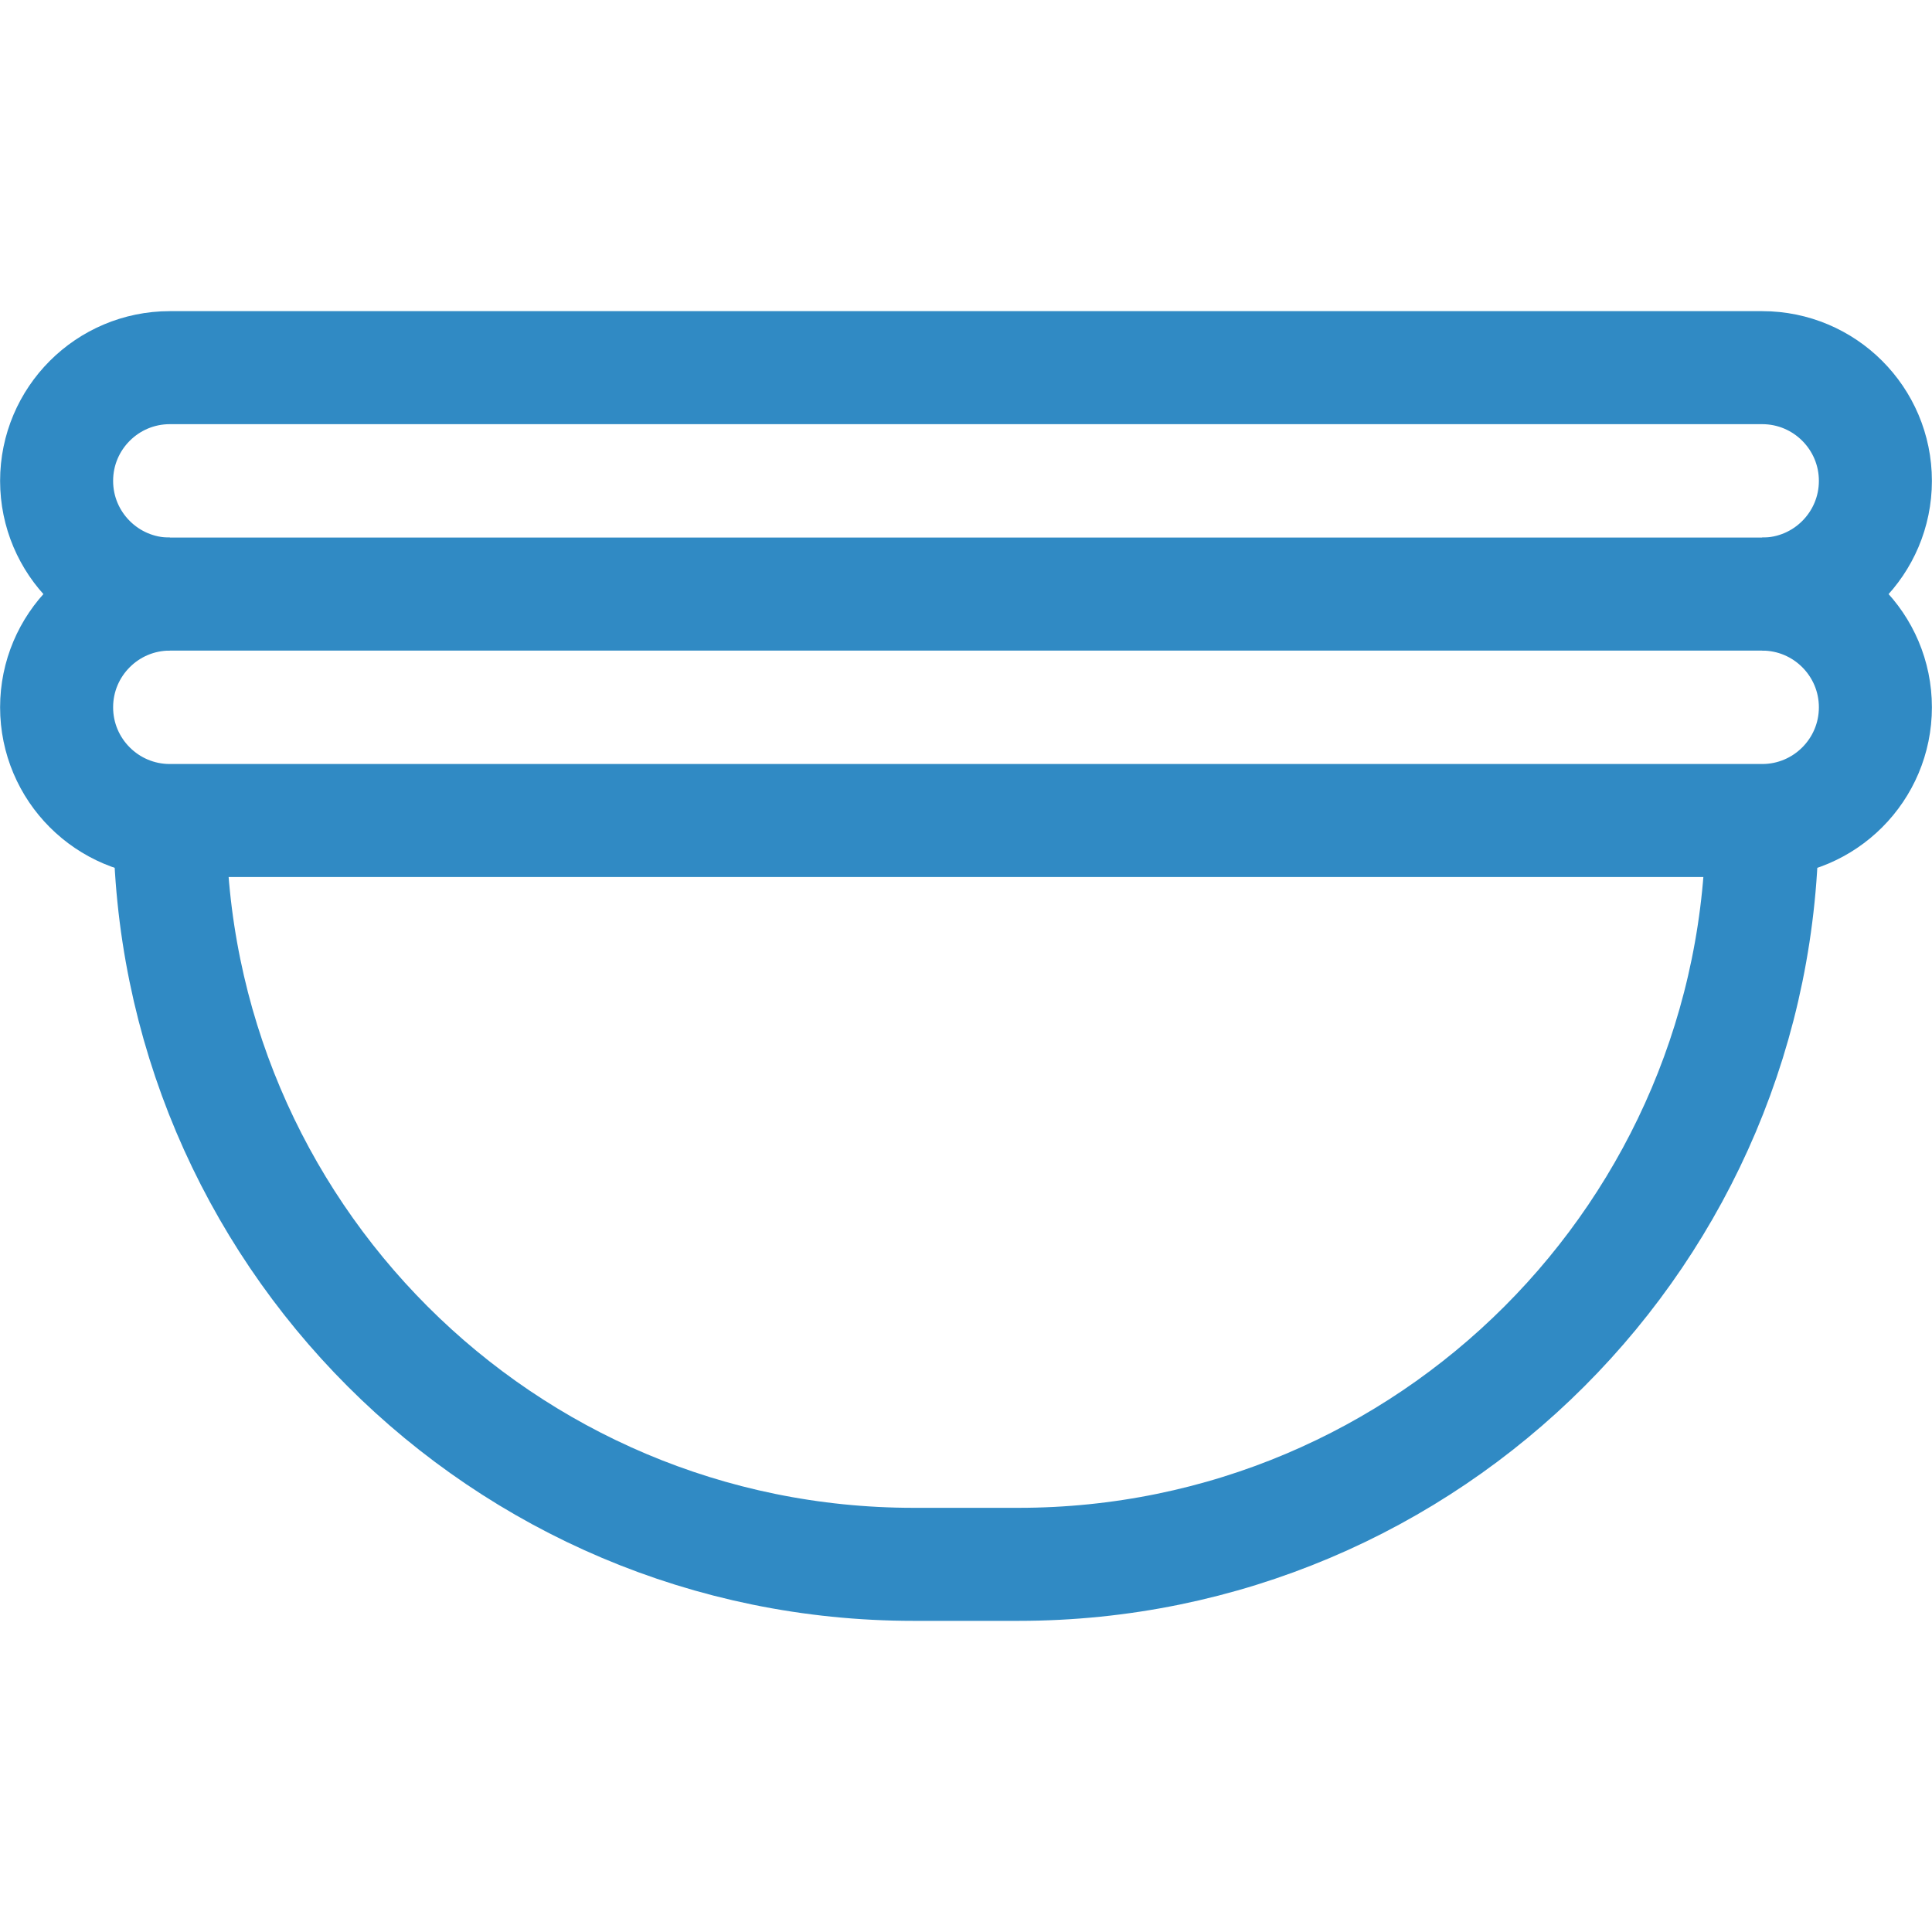
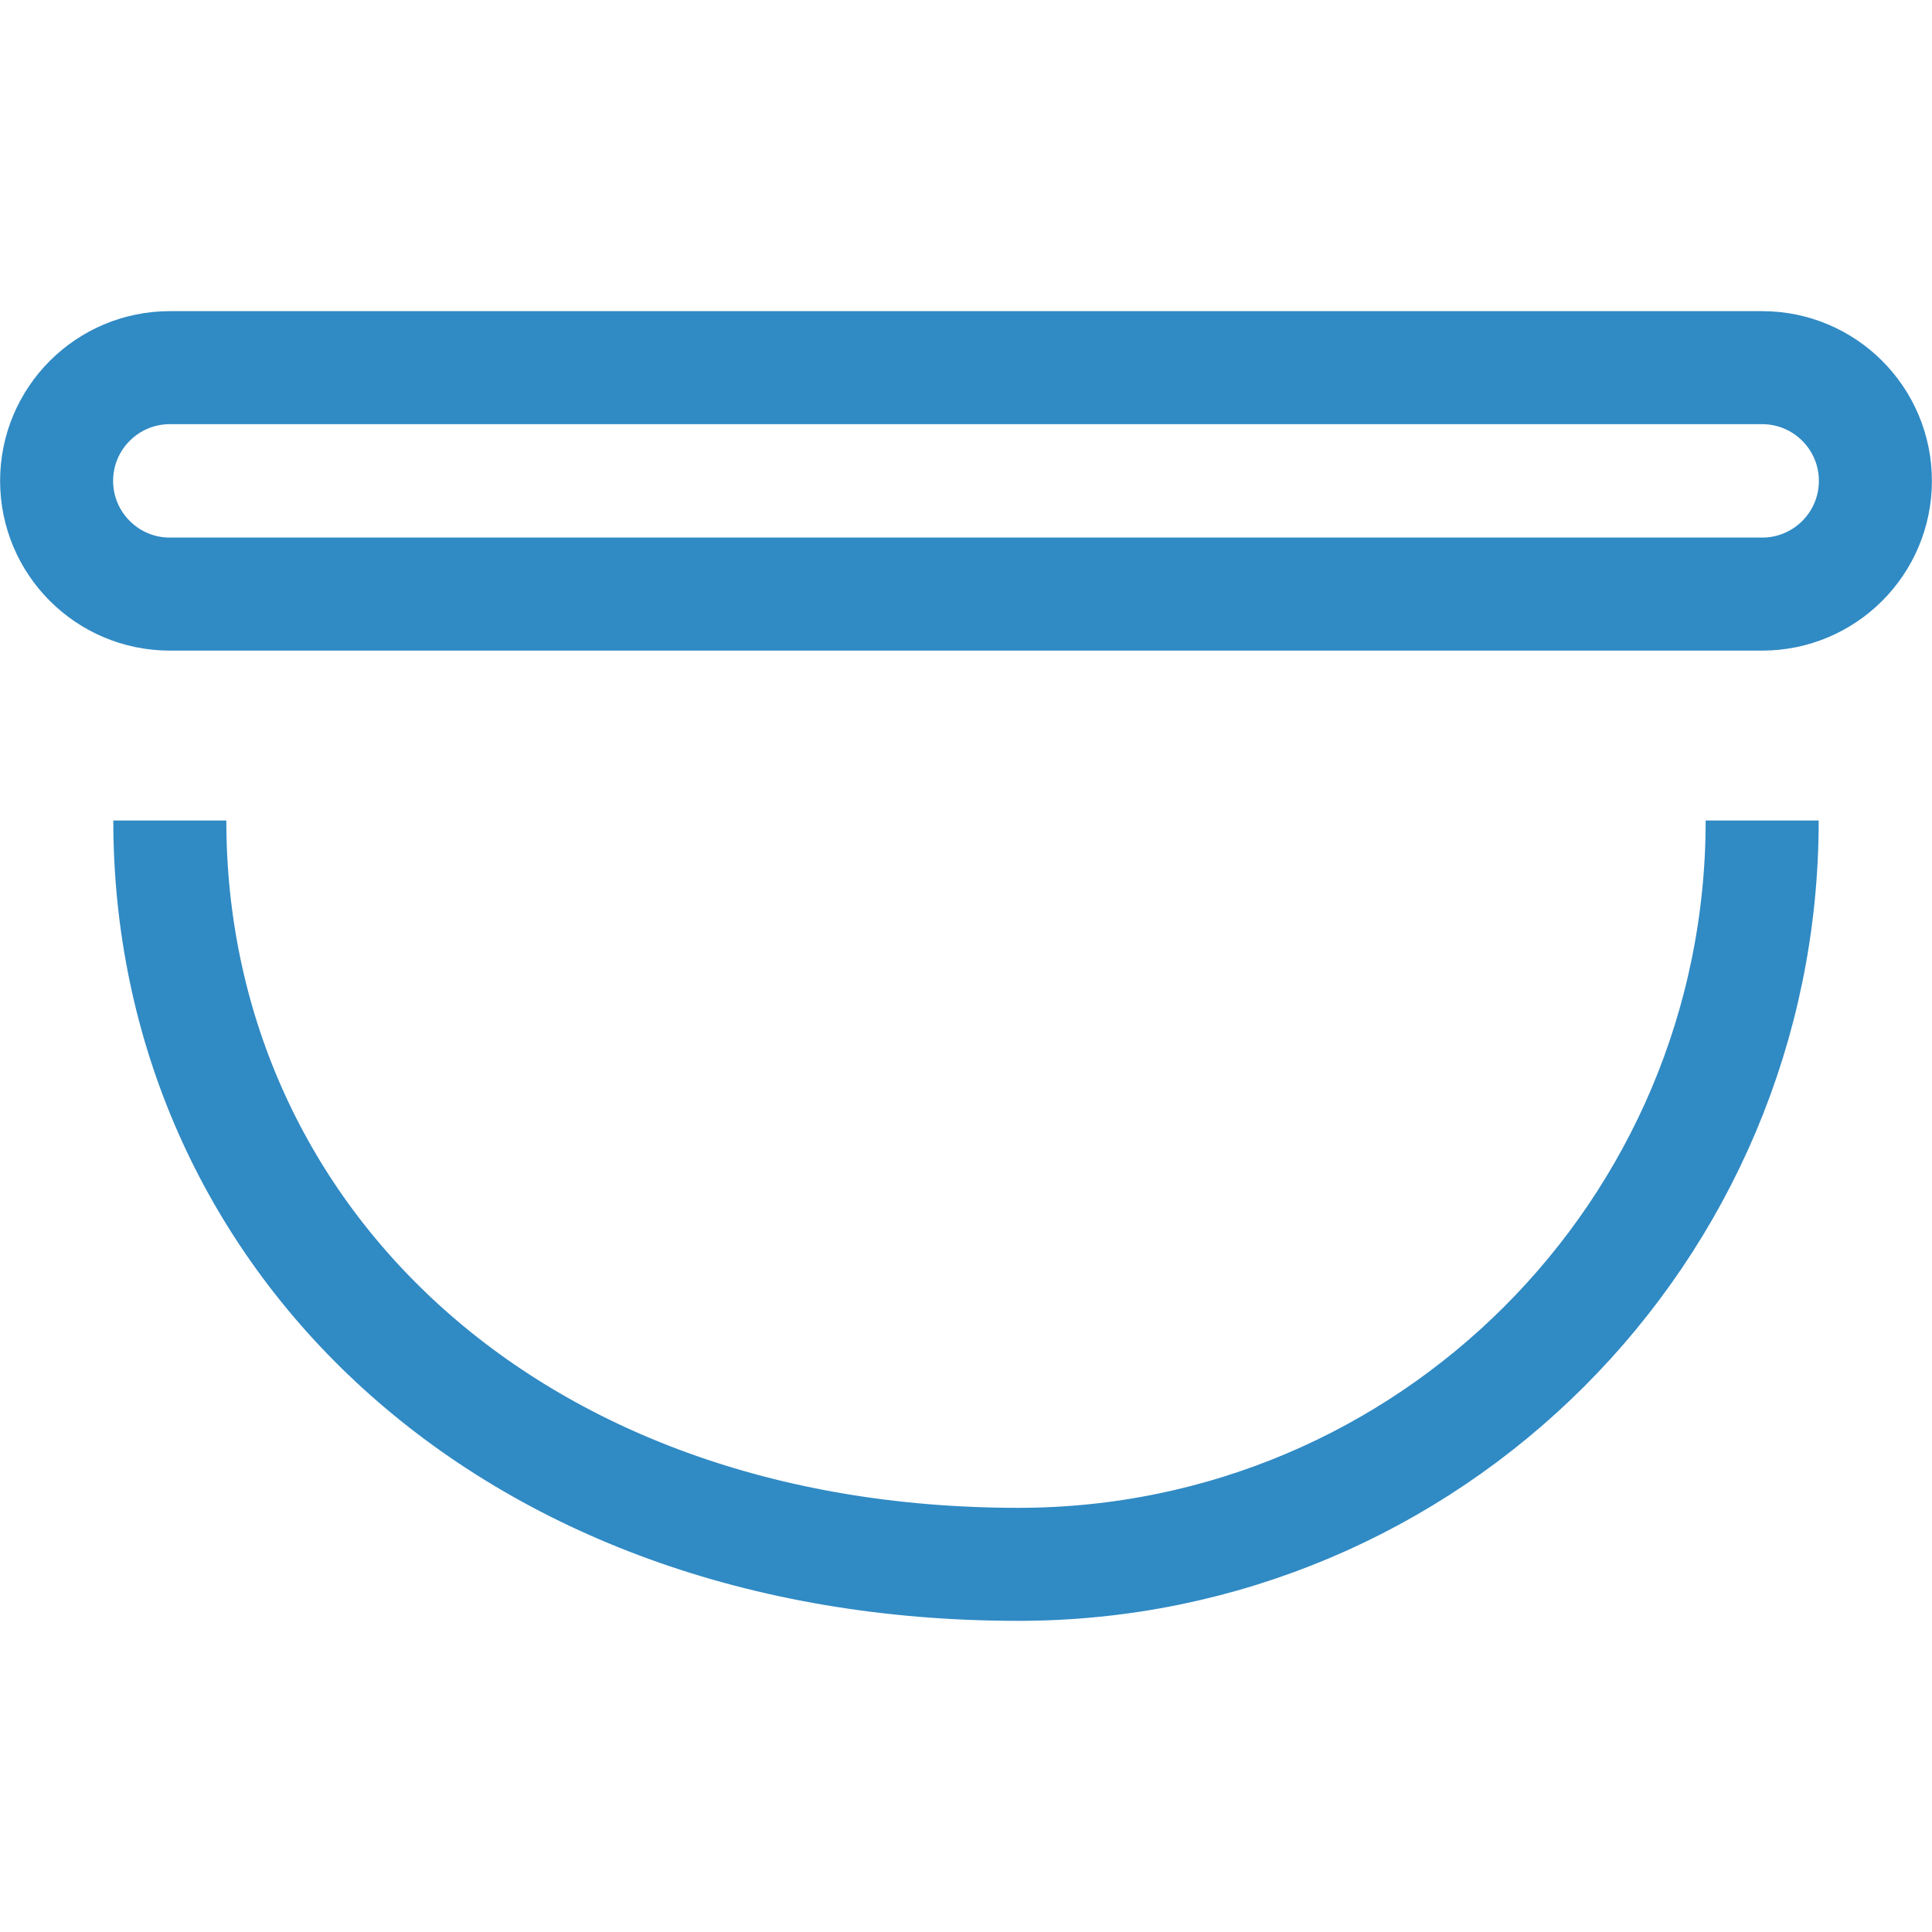
<svg xmlns="http://www.w3.org/2000/svg" width="20" height="20" viewBox="0 0 20 20" fill="none">
  <path d="M18.242 6.15H1.758C1.111 6.15 0.586 5.625 0.586 4.978C0.586 4.331 1.111 3.806 1.758 3.806H18.242C18.889 3.806 19.414 4.331 19.414 4.978C19.414 5.625 18.889 6.15 18.242 6.15Z" stroke="#308AC4" stroke-width="1.17" stroke-miterlimit="10" />
-   <path d="M18.242 6.15C18.889 6.15 19.414 6.675 19.414 7.322C19.414 7.969 18.889 8.494 18.242 8.494H1.758C1.111 8.494 0.586 7.969 0.586 7.322C0.586 6.675 1.111 6.15 1.758 6.15" stroke="#308AC4" stroke-width="1.17" stroke-miterlimit="10" />
-   <path d="M18.242 8.494C18.242 12.746 14.795 16.194 10.542 16.194H9.458C5.205 16.194 1.758 12.746 1.758 8.494" stroke="#308AC4" stroke-width="1.17" stroke-miterlimit="10" />
+   <path d="M18.242 8.494C18.242 12.746 14.795 16.194 10.542 16.194C5.205 16.194 1.758 12.746 1.758 8.494" stroke="#308AC4" stroke-width="1.17" stroke-miterlimit="10" />
</svg>